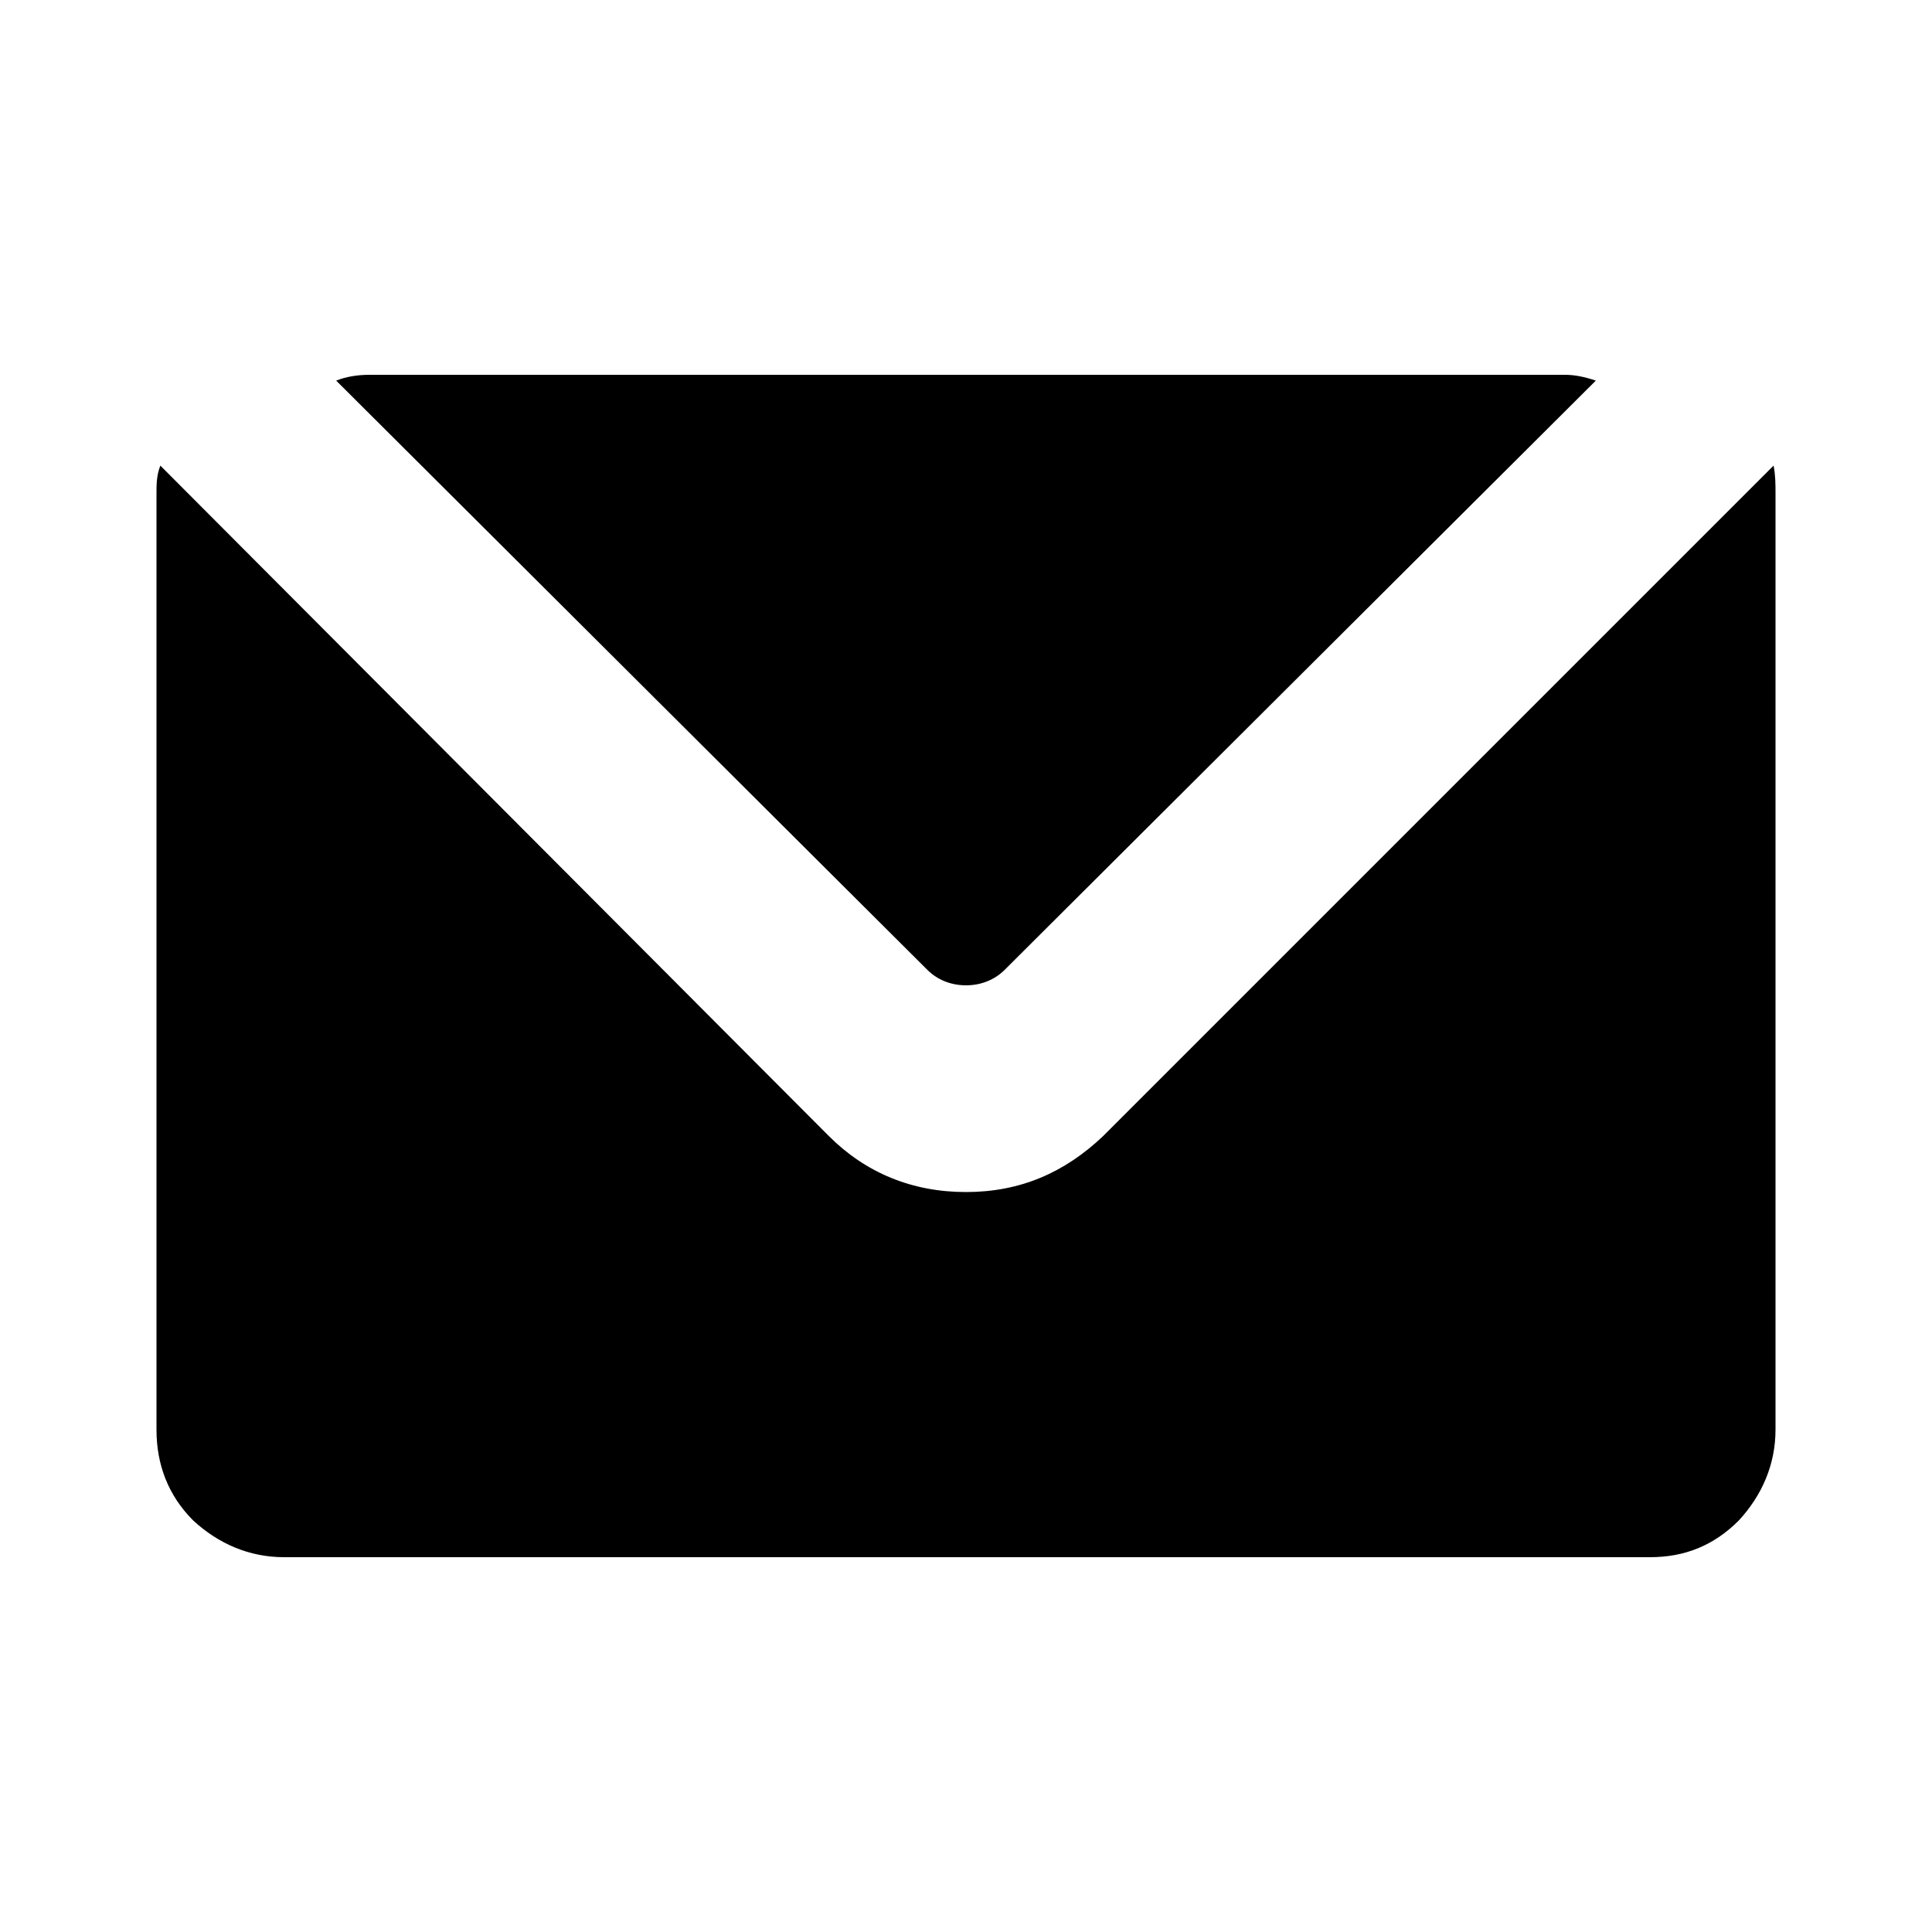
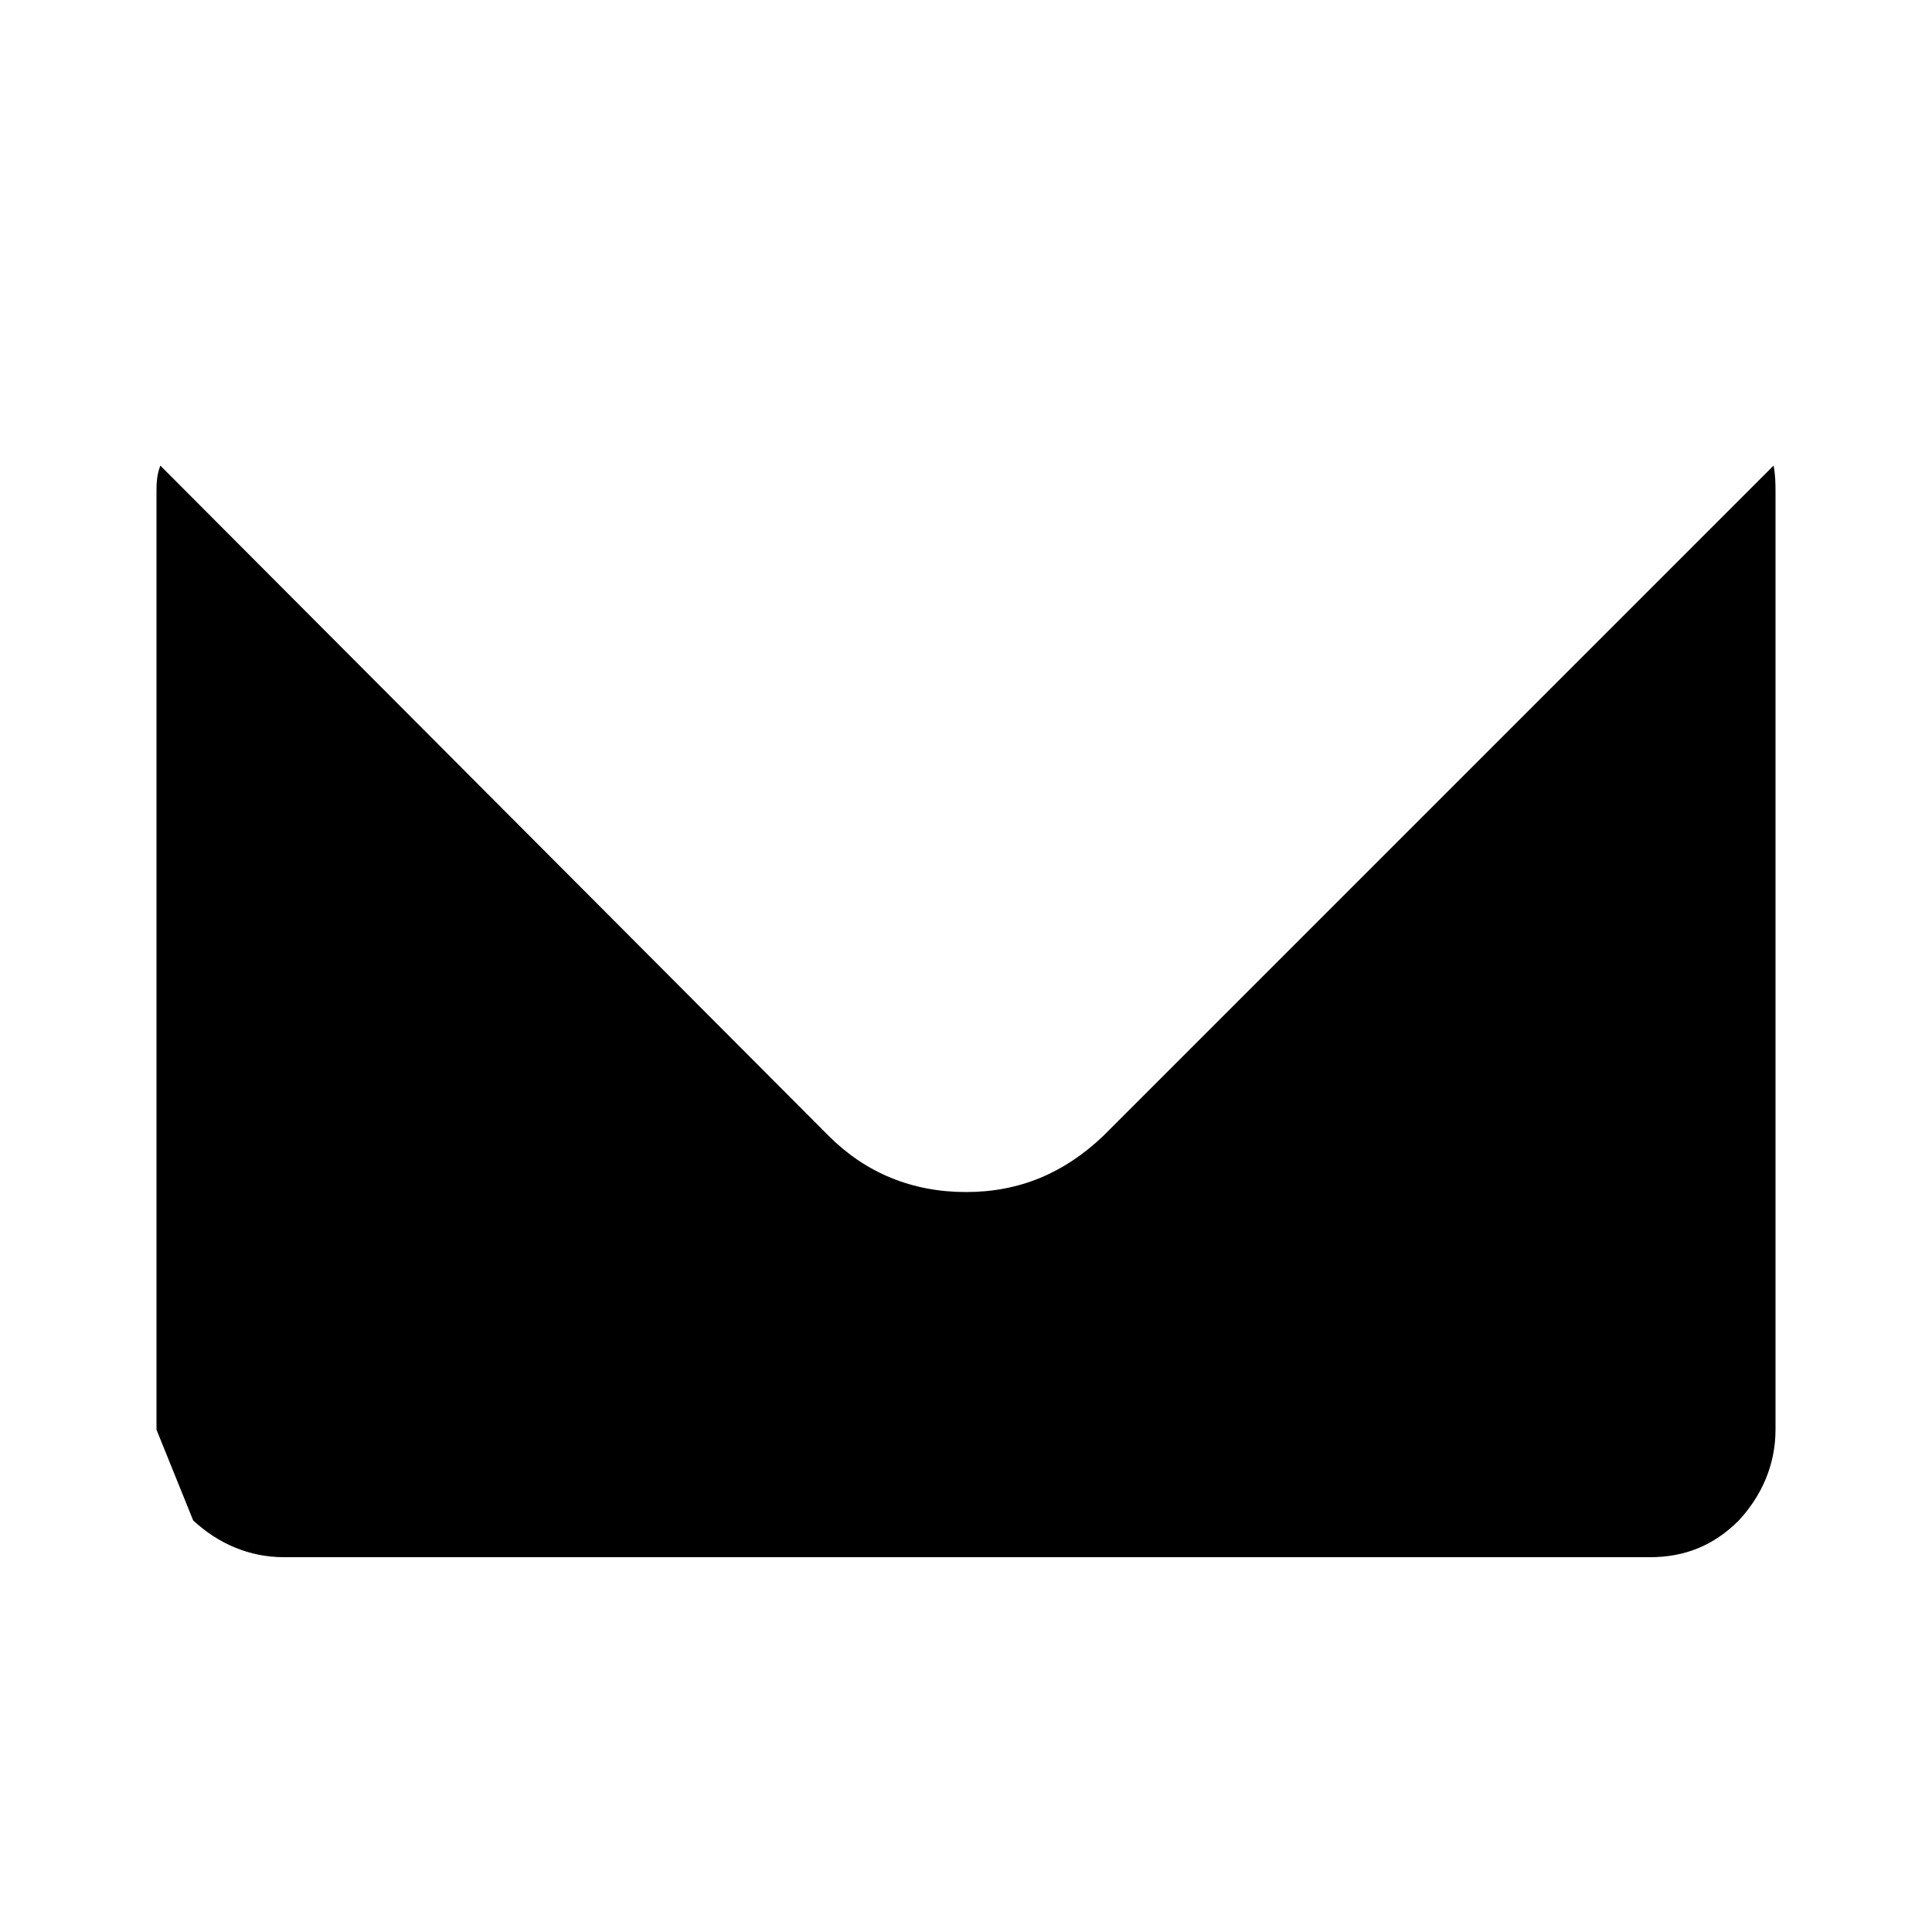
<svg xmlns="http://www.w3.org/2000/svg" version="1.1" id="Layer_2_1_" x="0px" y="0px" viewBox="0 0 100 100" style="enable-background:new 0 0 100 100;" xml:space="preserve">
  <style type="text/css">
	.st0{fill:#000000;}
</style>
  <g>
    <g>
      <g>
        <g>
-           <path class="st0" d="M8.1,74V25.5c0-0.4,0-0.9,0.2-1.4l34.6,34.7c1.9,1.9,4.3,2.9,7.1,2.9s5.1-1,7.1-2.9l34.7-34.7      c0.1,0.5,0.1,1,0.1,1.4V74c0,1.8-0.7,3.4-1.9,4.7c-1.3,1.3-2.8,1.9-4.6,1.9H14.7c-1.8,0-3.4-0.7-4.7-1.9      C8.7,77.4,8.1,75.8,8.1,74L8.1,74z" />
+           <path class="st0" d="M8.1,74V25.5c0-0.4,0-0.9,0.2-1.4l34.6,34.7c1.9,1.9,4.3,2.9,7.1,2.9s5.1-1,7.1-2.9l34.7-34.7      c0.1,0.5,0.1,1,0.1,1.4V74c0,1.8-0.7,3.4-1.9,4.7c-1.3,1.3-2.8,1.9-4.6,1.9H14.7c-1.8,0-3.4-0.7-4.7-1.9      L8.1,74z" />
        </g>
        <g>
-           <path class="st0" d="M17.4,19.7c0.5-0.2,1.1-0.3,1.7-0.3H81c0.5,0,1,0.1,1.6,0.3L52,50.2c-0.5,0.5-1.2,0.8-2,0.8s-1.5-0.3-2-0.8      L17.4,19.7z" />
-         </g>
+           </g>
      </g>
    </g>
  </g>
</svg>